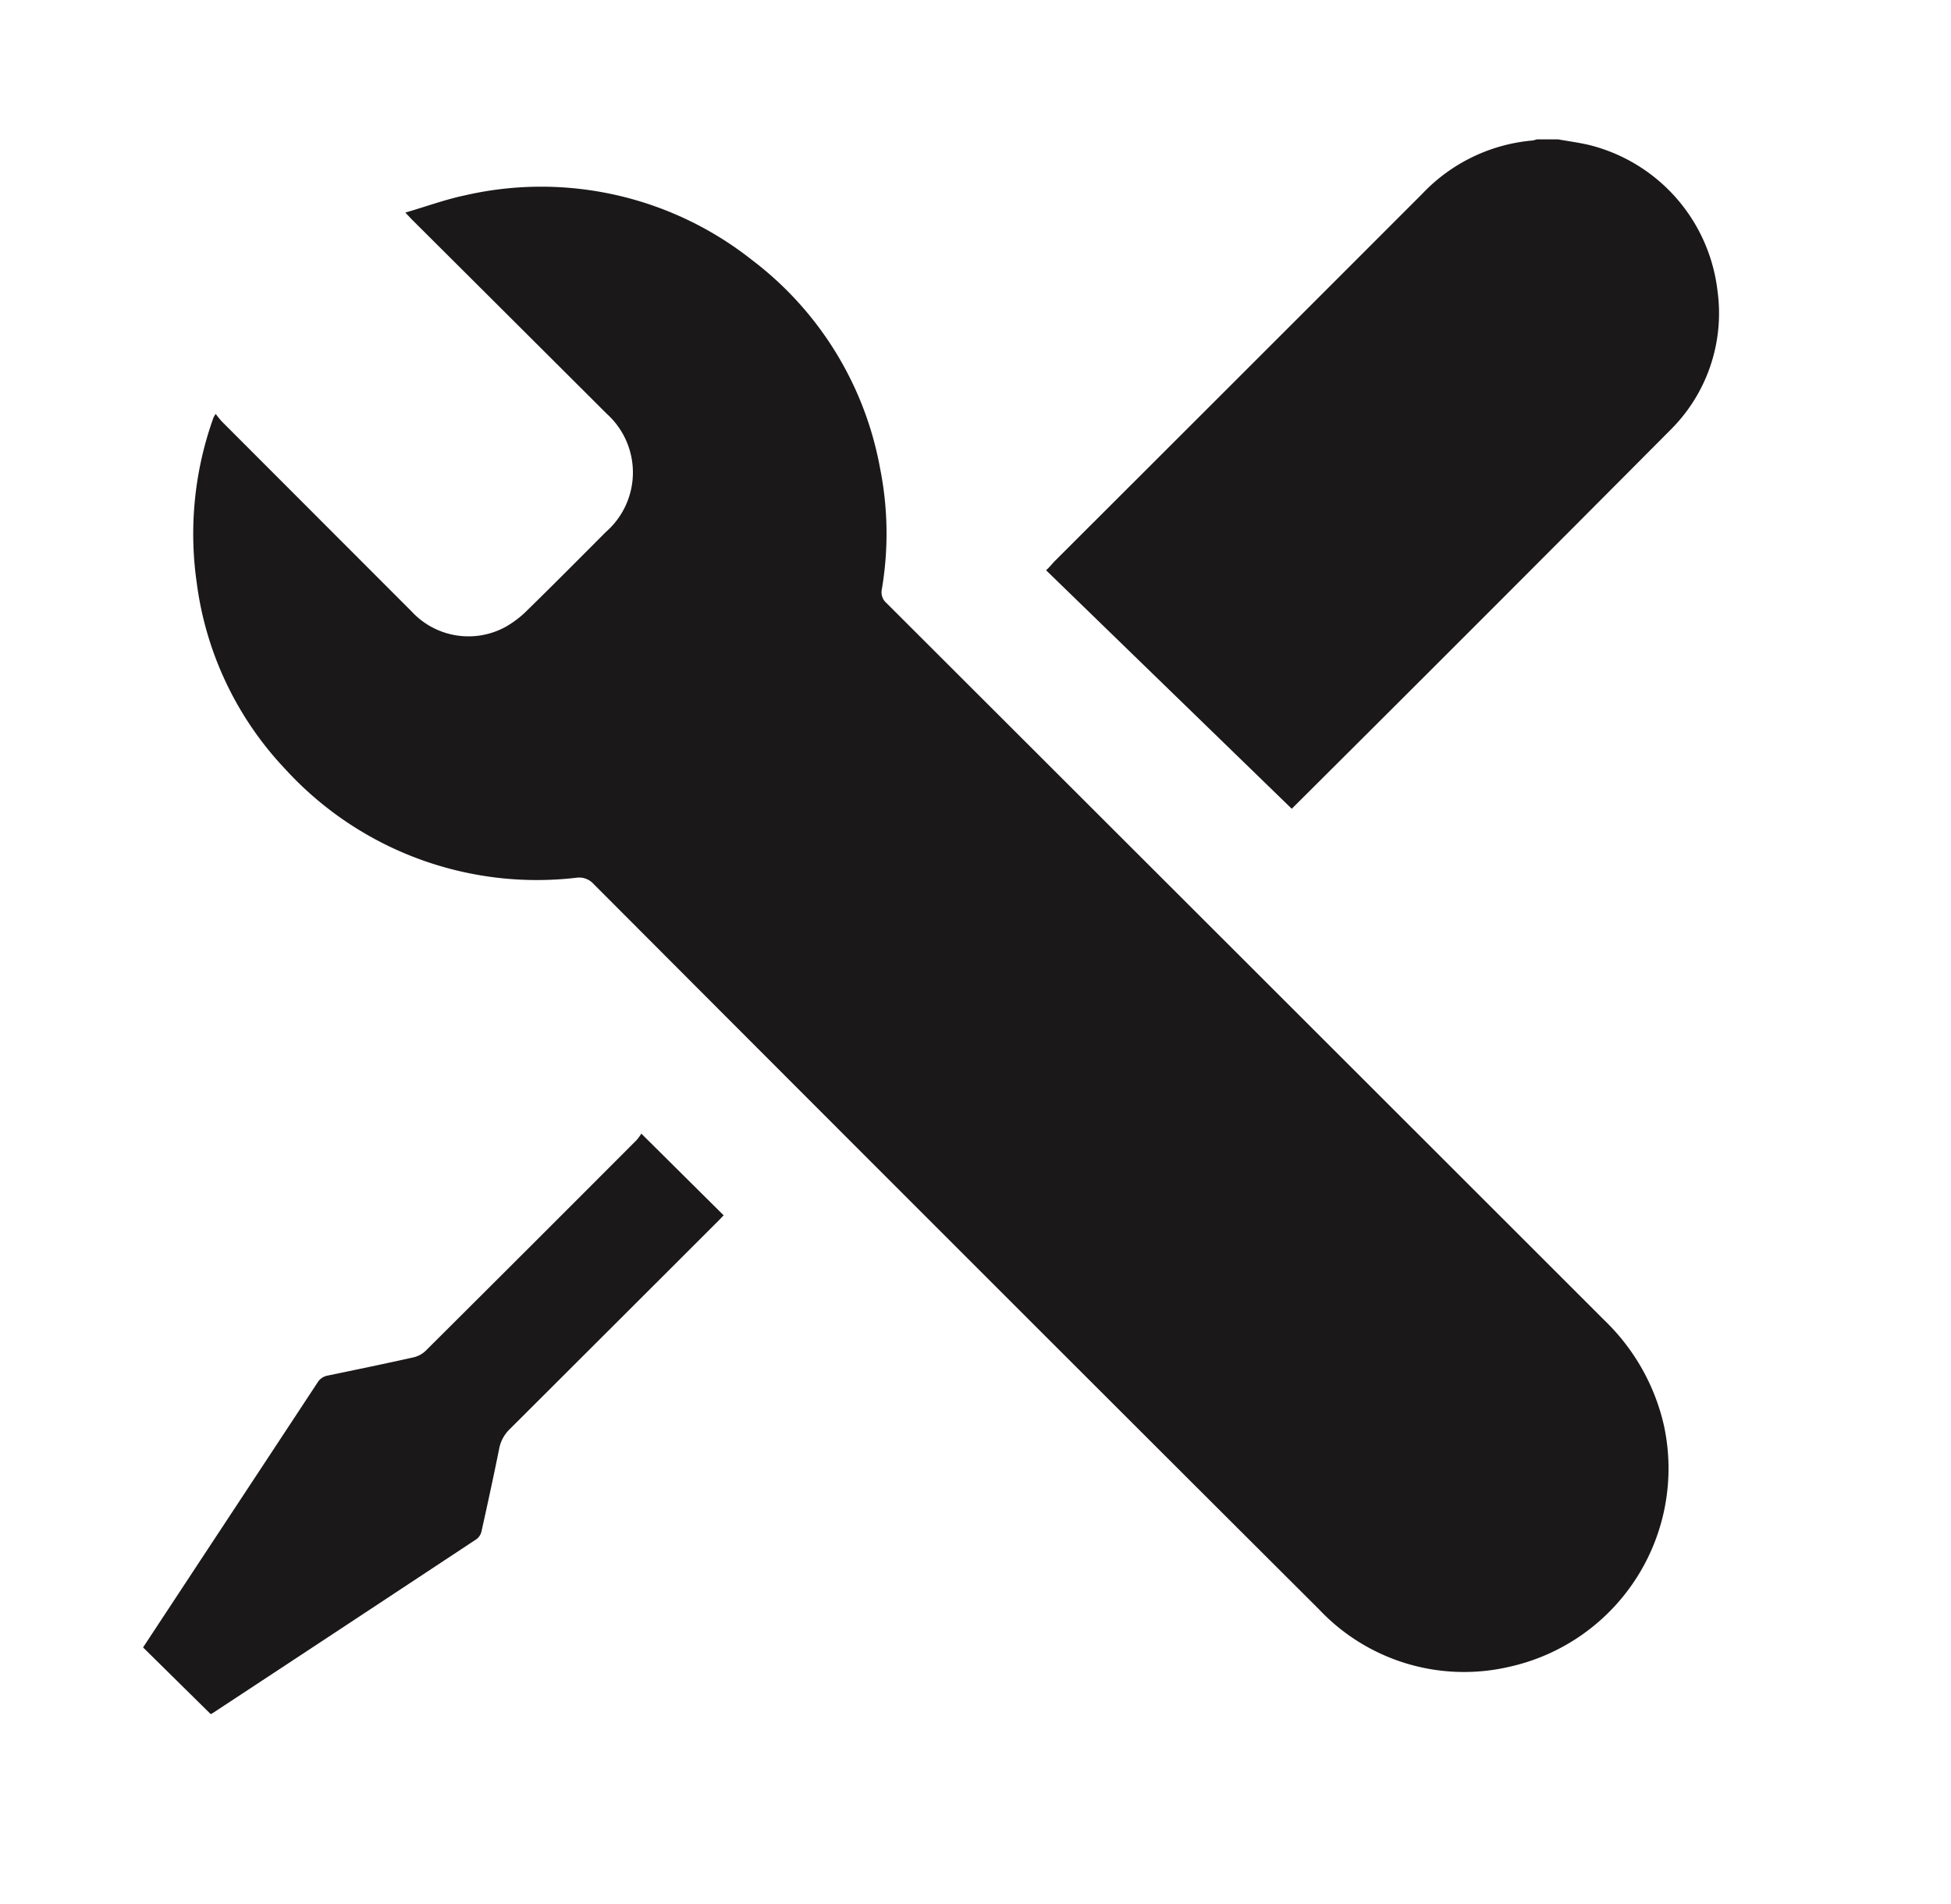
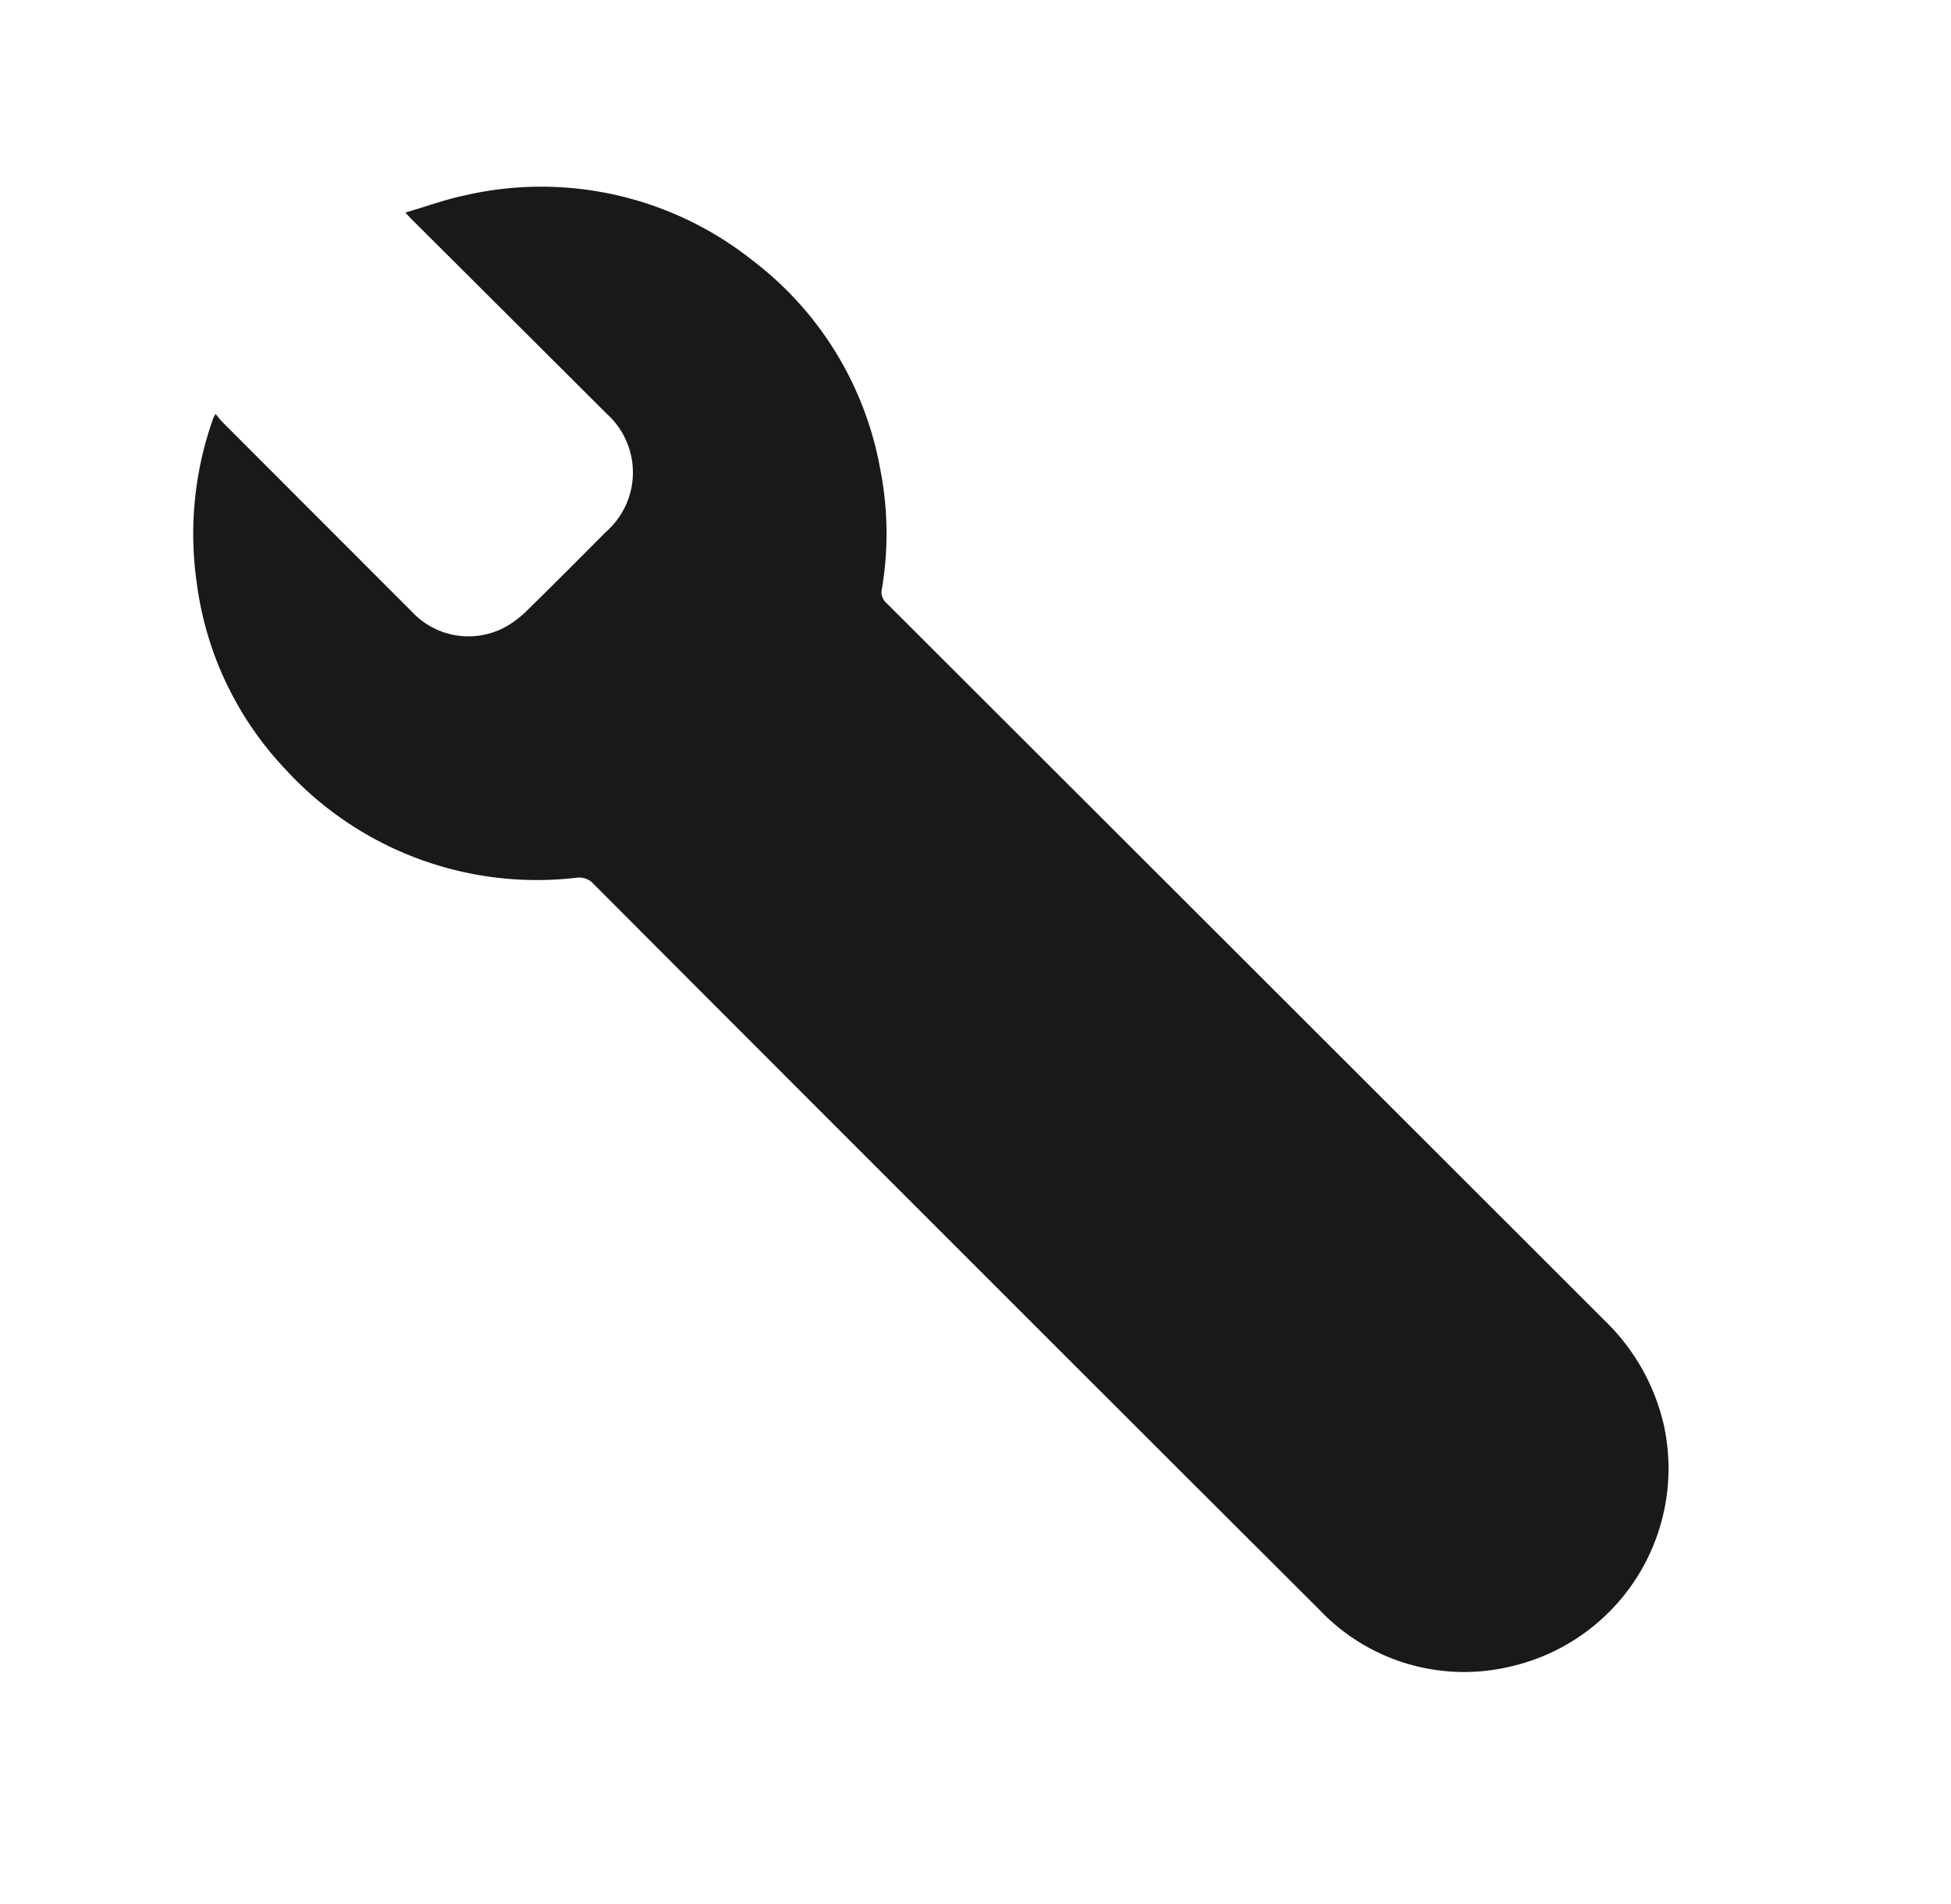
<svg xmlns="http://www.w3.org/2000/svg" width="42" height="40.985" viewBox="0 0 42 40.985">
  <defs>
    <clipPath id="clip-path">
      <rect id="Rectángulo_351" data-name="Rectángulo 351" width="42" height="40.985" transform="translate(-4 -4)" fill="none" />
    </clipPath>
  </defs>
  <g id="Grupo_268" data-name="Grupo 268" transform="translate(4 4)">
    <g id="Grupo_268-2" data-name="Grupo 268" clip-path="url(#clip-path)">
-       <path id="Trazado_634" data-name="Trazado 634" d="M535.812,9.278a2.353,2.353,0,0,0,.167-.179q3.97-3.963,7.935-7.931A3.71,3.71,0,0,1,546.282.025.55.55,0,0,0,546.376,0h.457c.239.044.483.073.718.134a3.674,3.674,0,0,1,2.716,3.142,3.536,3.536,0,0,1-1.028,2.993q-4.059,4.082-8.139,8.143Z" transform="translate(-517.292 -1)" fill="#1a1818" />
      <path id="Trazado_635" data-name="Trazado 635" d="M5.182,5.756a2.1,2.1,0,0,0,.134.166Q7.359,7.967,9.4,10.01a1.665,1.665,0,0,0,2.017.337,2.168,2.168,0,0,0,.477-.364c.568-.556,1.128-1.12,1.689-1.683A1.7,1.7,0,0,0,13.6,5.754Q11.511,3.669,9.423,1.589c-.042-.042-.081-.085-.157-.165.455-.133.873-.287,1.3-.375a7.314,7.314,0,0,1,6.168,1.4,7.251,7.251,0,0,1,2.752,4.482,7.16,7.16,0,0,1,.038,2.6.308.308,0,0,0,.1.3q7.743,7.732,15.482,15.468a4.534,4.534,0,0,1,1.255,2.242,4.374,4.374,0,0,1-3.343,5.194A4.288,4.288,0,0,1,28.94,31.5q-7.82-7.8-15.625-15.625a.416.416,0,0,0-.372-.13A7.338,7.338,0,0,1,6.676,13.4a7.172,7.172,0,0,1-1.9-4,7.4,7.4,0,0,1,.361-3.565.714.714,0,0,1,.05-.081" transform="translate(-4.54 -0.847)" fill="#1a1818" />
-       <path id="Trazado_636" data-name="Trazado 636" d="M1.457,603.564,0,602.127l1.264-1.92q1.245-1.888,2.488-3.777a.327.327,0,0,1,.224-.156c.619-.128,1.237-.256,1.854-.394a.556.556,0,0,0,.257-.143q2.274-2.263,4.539-4.534a1.036,1.036,0,0,0,.1-.138l1.772,1.759c-.028.03-.071.076-.115.12q-2.246,2.245-4.494,4.488a.789.789,0,0,0-.225.427c-.12.593-.248,1.184-.38,1.775a.284.284,0,0,1-.106.162q-2.833,1.873-5.67,3.739a.438.438,0,0,1-.053.028" transform="translate(-0.92 -570.659)" fill="#1a1818" />
    </g>
  </g>
</svg>